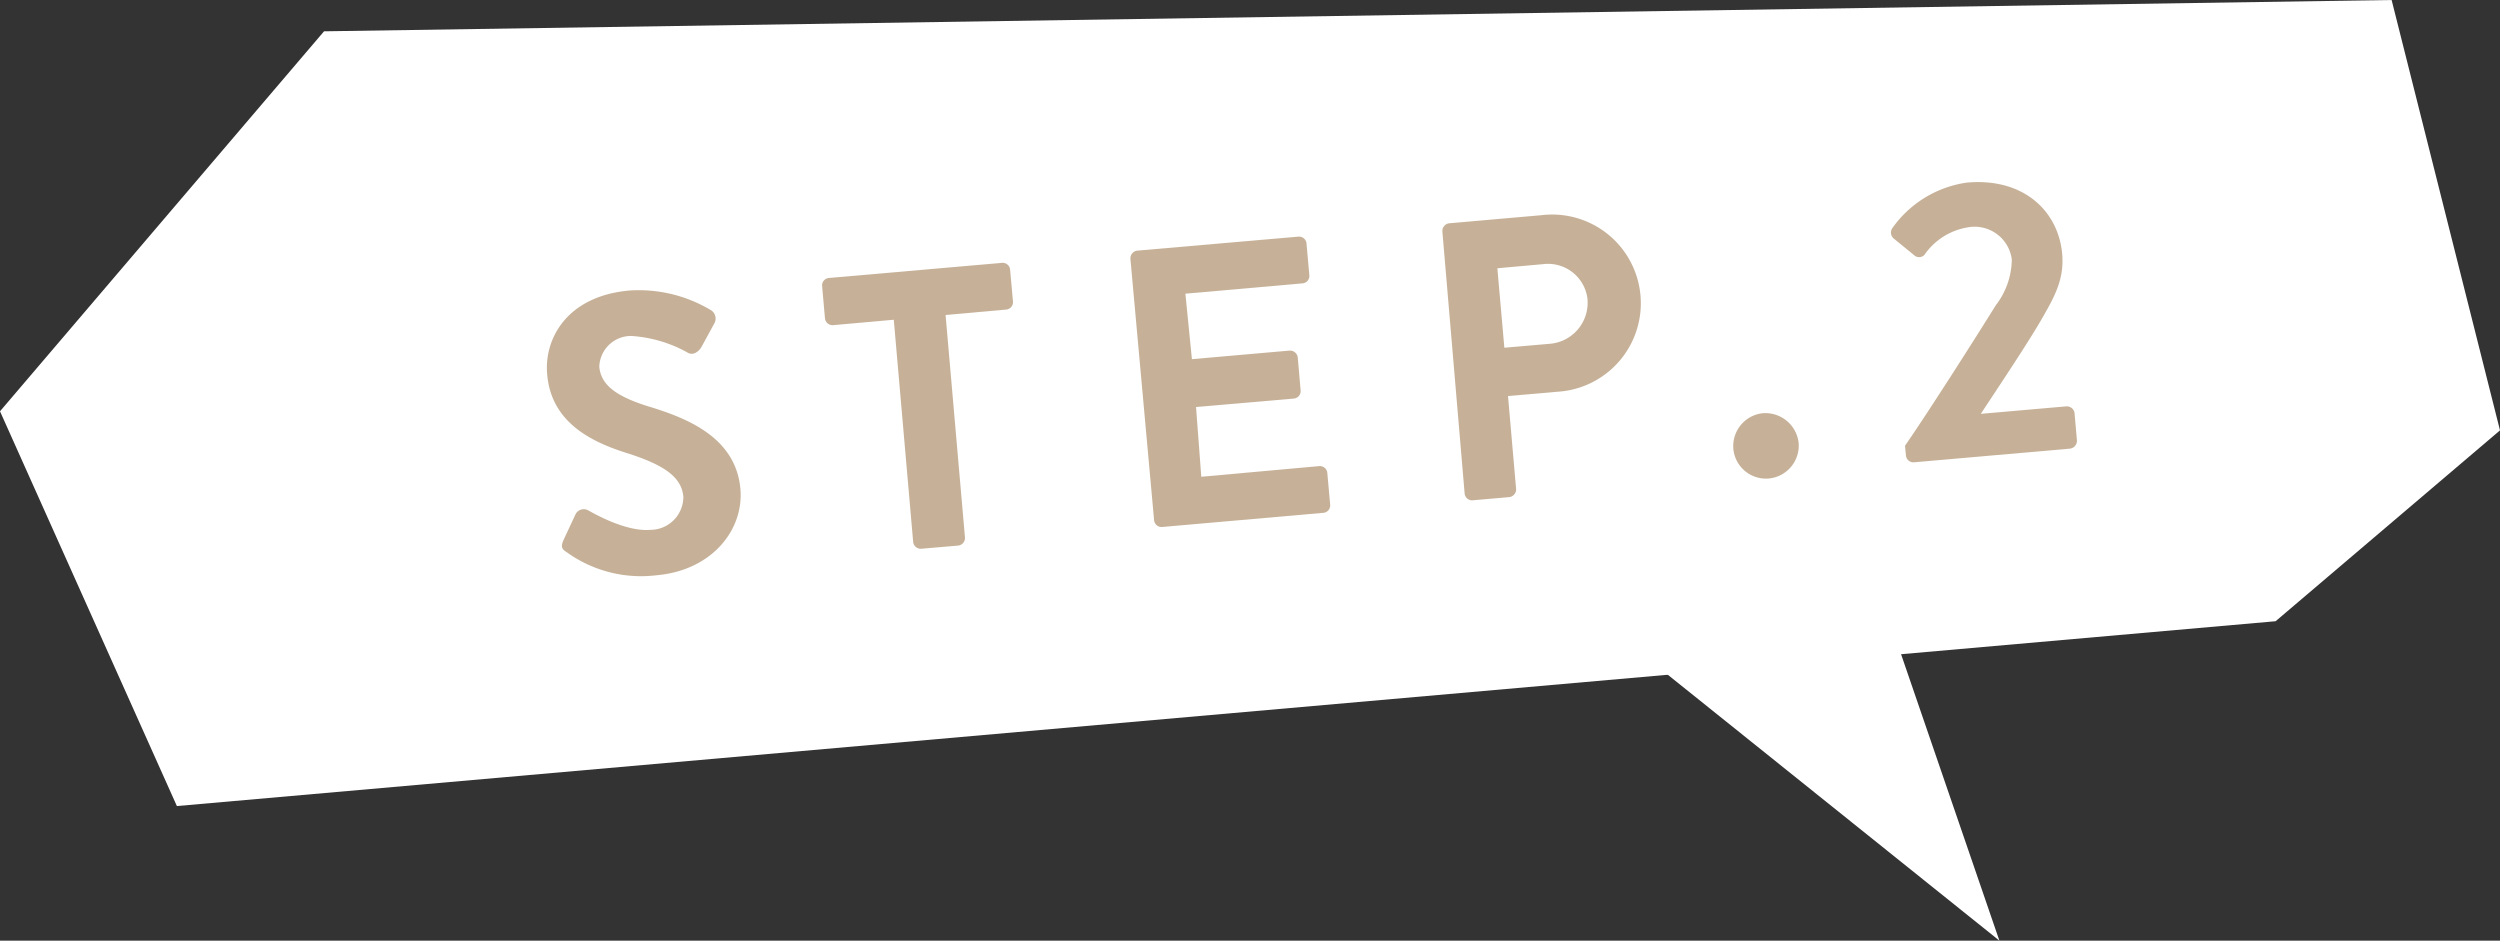
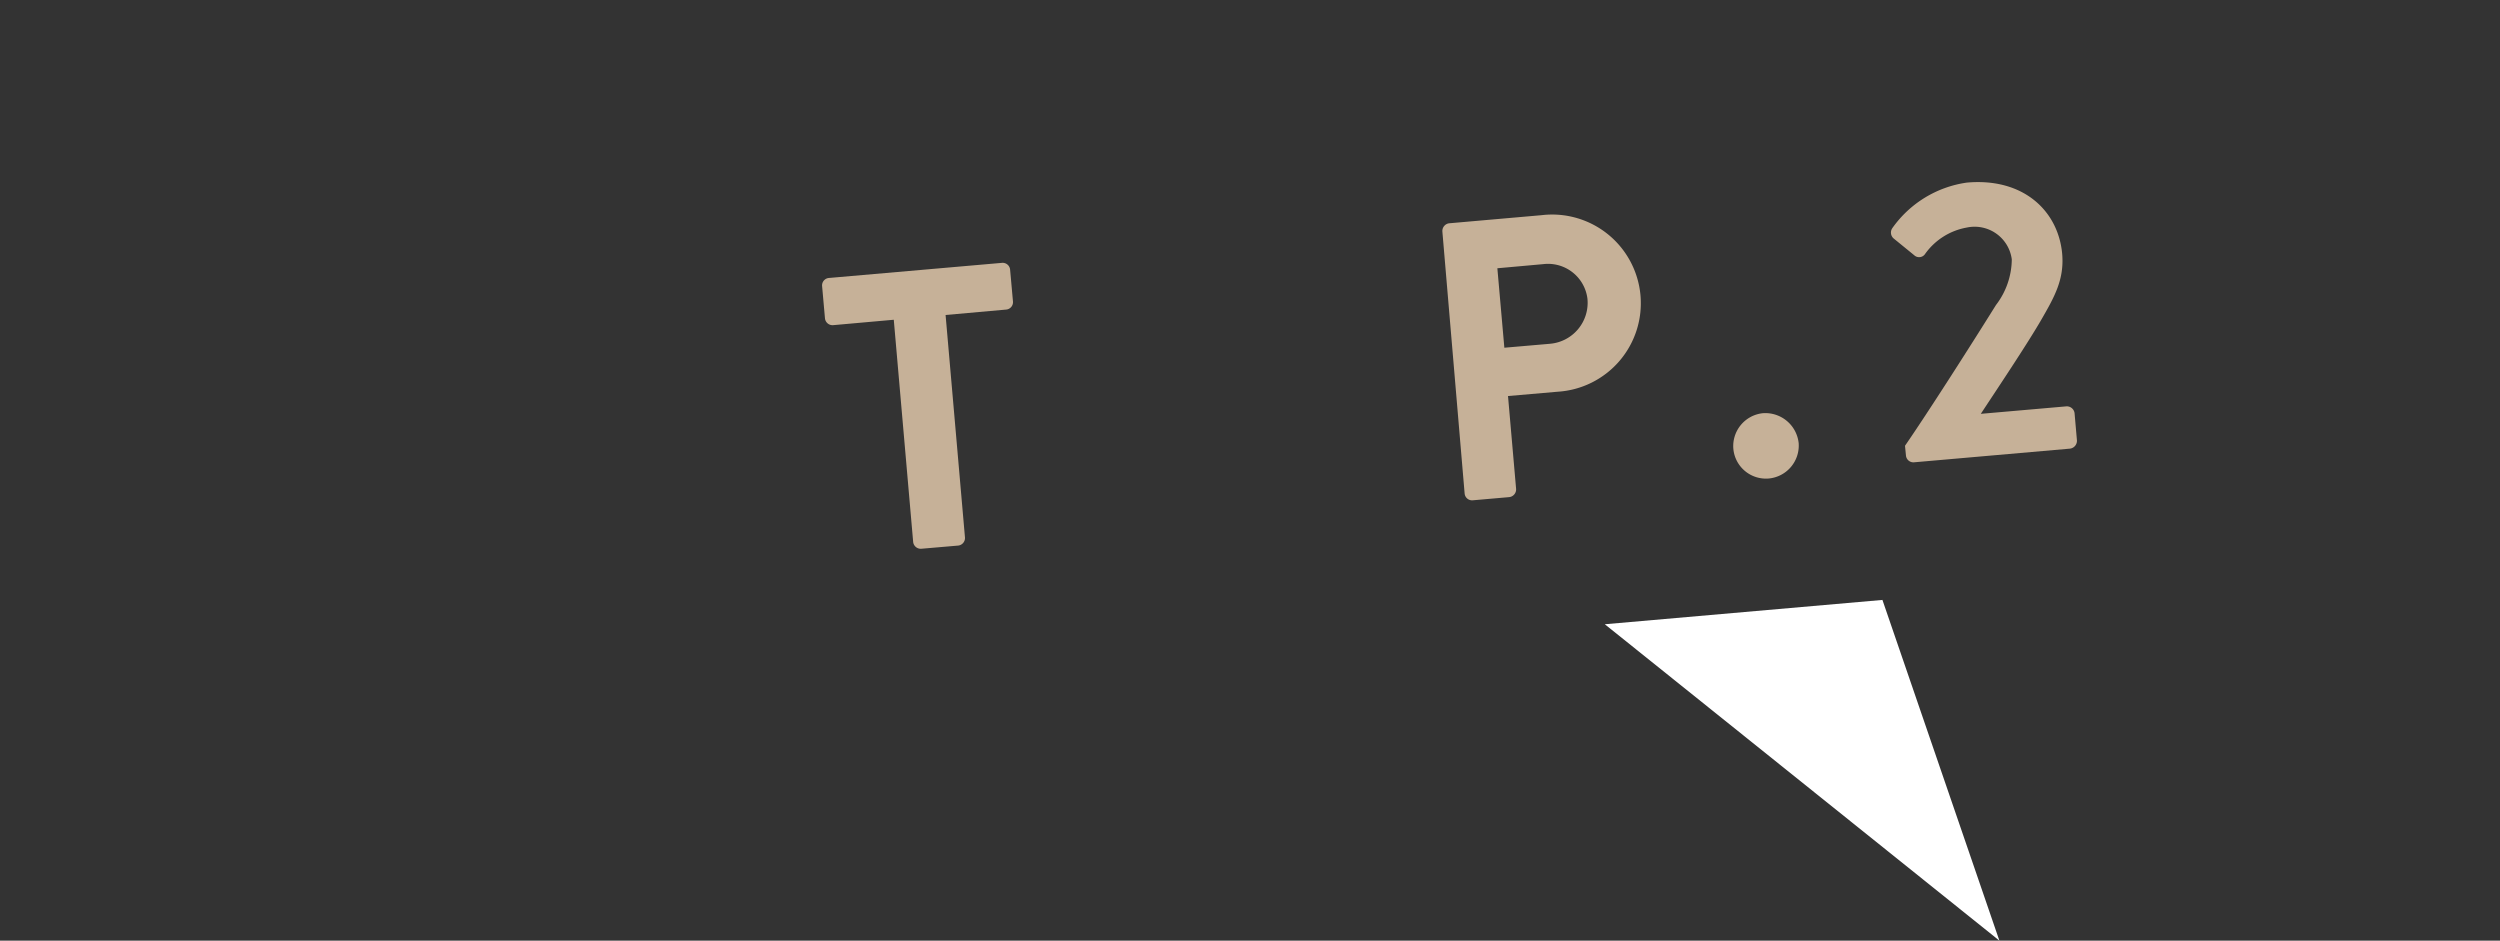
<svg xmlns="http://www.w3.org/2000/svg" viewBox="0 0 157.31 59.19">
  <rect x="0" y="0" width="157.31" height="59.19" fill="#333333" stroke="none" />
  <defs>
    <style>
      .cls-1 {
        fill: #fff;
      }

      .cls-2 {
        fill: #c6b198;
      }
    </style>
  </defs>
  <g id="レイヤー_2" data-name="レイヤー 2">
    <g id="レイヤー_1-2" data-name="レイヤー 1">
      <g>
        <g>
-           <polygon class="cls-1" points="20.39 1.97 0 25.88 11.13 50.72 143.19 39.09 157.31 27.08 150.49 0 20.39 1.97" />
          <g>
-             <path class="cls-2" d="M35.45,34l.76-1.63a.58.58,0,0,1,.83-.24c.13.06,2.27,1.35,3.89,1.21A2.08,2.08,0,0,0,43,31.26c-.11-1.27-1.26-2-3.42-2.71-2.43-.74-4.9-2-5.15-5-.2-2.21,1.22-4.92,5.18-5.27a8.82,8.82,0,0,1,5.13,1.24.62.62,0,0,1,.22.81l-.82,1.5c-.18.31-.53.55-.85.37a8.33,8.33,0,0,0-3.58-1.06,2,2,0,0,0-2,1.93c.1,1.17,1.09,1.89,3.18,2.53,2.5.76,5.42,2,5.7,5.17.22,2.57-1.79,5.13-5.3,5.43a8,8,0,0,1-5.64-1.46C35.39,34.57,35.26,34.45,35.45,34Z" />
            <path class="cls-2" d="M56.24,20.12l-3.81.34a.48.48,0,0,1-.52-.43L51.73,18a.47.47,0,0,1,.44-.51l10.88-.95a.47.47,0,0,1,.51.43l.18,2a.47.47,0,0,1-.43.51l-3.81.34,1.22,14a.48.48,0,0,1-.43.51l-2.32.2a.48.48,0,0,1-.51-.43Z" />
-             <path class="cls-2" d="M71.13,16.29a.49.49,0,0,1,.44-.52l10.13-.88a.47.47,0,0,1,.51.43l.18,2a.47.47,0,0,1-.43.51l-7.37.65L75,22.6l6.15-.54a.49.49,0,0,1,.51.43l.18,2.07a.47.47,0,0,1-.43.52l-6.15.53L75.59,30,83,29.33a.47.47,0,0,1,.52.43l.18,2a.47.47,0,0,1-.44.51l-10.13.89a.47.47,0,0,1-.51-.43Z" />
            <path class="cls-2" d="M90.76,14.57a.49.49,0,0,1,.43-.52L97,13.54a5.58,5.58,0,1,1,1,11.11l-3.11.27.51,5.85a.49.49,0,0,1-.43.51l-2.29.2a.47.47,0,0,1-.52-.43Zm6.79,7.06a2.59,2.59,0,0,0,2.34-2.82,2.5,2.5,0,0,0-2.78-2.19l-2.89.26.44,5Z" />
            <path class="cls-2" d="M110.93,26a2.11,2.11,0,0,1,2.25,1.89,2.08,2.08,0,0,1-1.89,2.22,2.06,2.06,0,0,1-2.22-1.86A2.08,2.08,0,0,1,110.93,26Z" />
            <path class="cls-2" d="M119.87,28.05c1.47-2.13,4.25-6.49,5.72-8.85a4.79,4.79,0,0,0,1-2.88,2.36,2.36,0,0,0-2.84-2A4.1,4.1,0,0,0,121.12,16a.45.45,0,0,1-.67.06L119.15,15a.49.49,0,0,1-.08-.64,6.93,6.93,0,0,1,4.69-2.87c3.56-.32,5.75,1.78,6,4.47.14,1.61-.47,2.7-1.32,4.17s-2.62,4.12-3.8,5.91l5.38-.47a.49.49,0,0,1,.52.43l.15,1.72a.5.5,0,0,1-.44.51l-9.81.86a.47.47,0,0,1-.51-.43Z" />
          </g>
        </g>
        <polygon class="cls-1" points="100.98 39.28 118.45 37.75 125.81 59.19 100.98 39.28" />
      </g>
    </g>
  </g>
</svg>